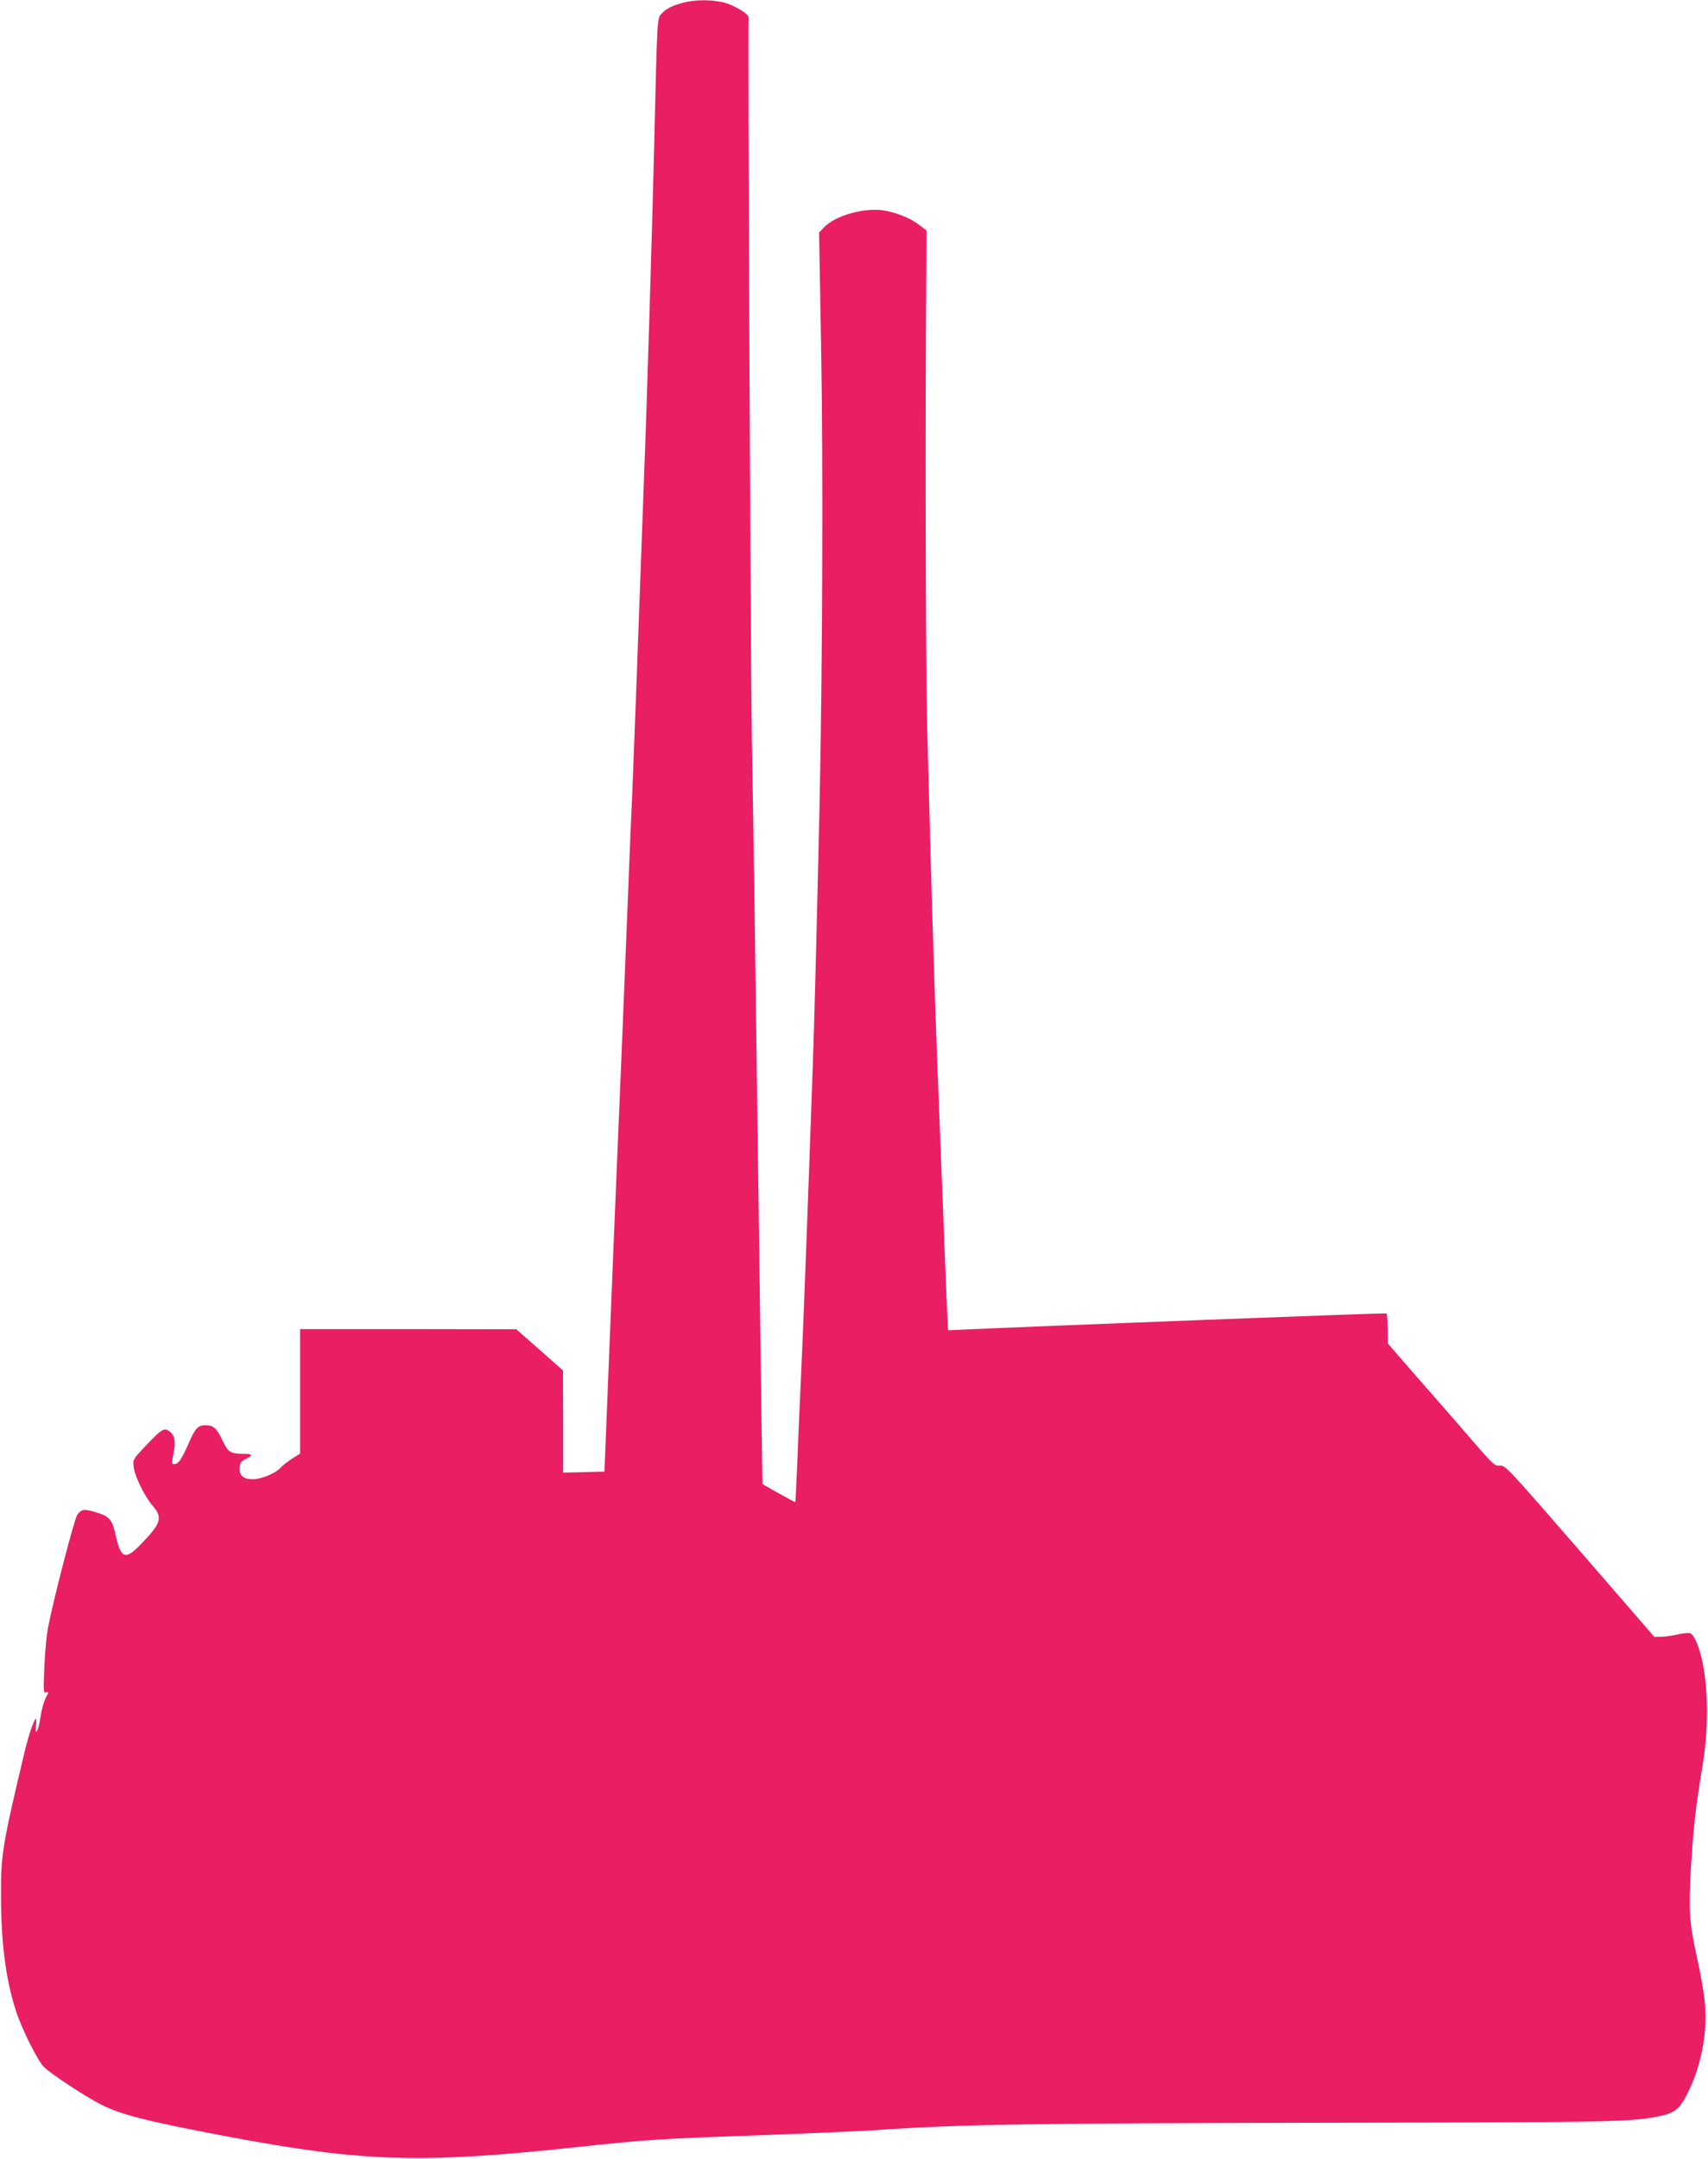
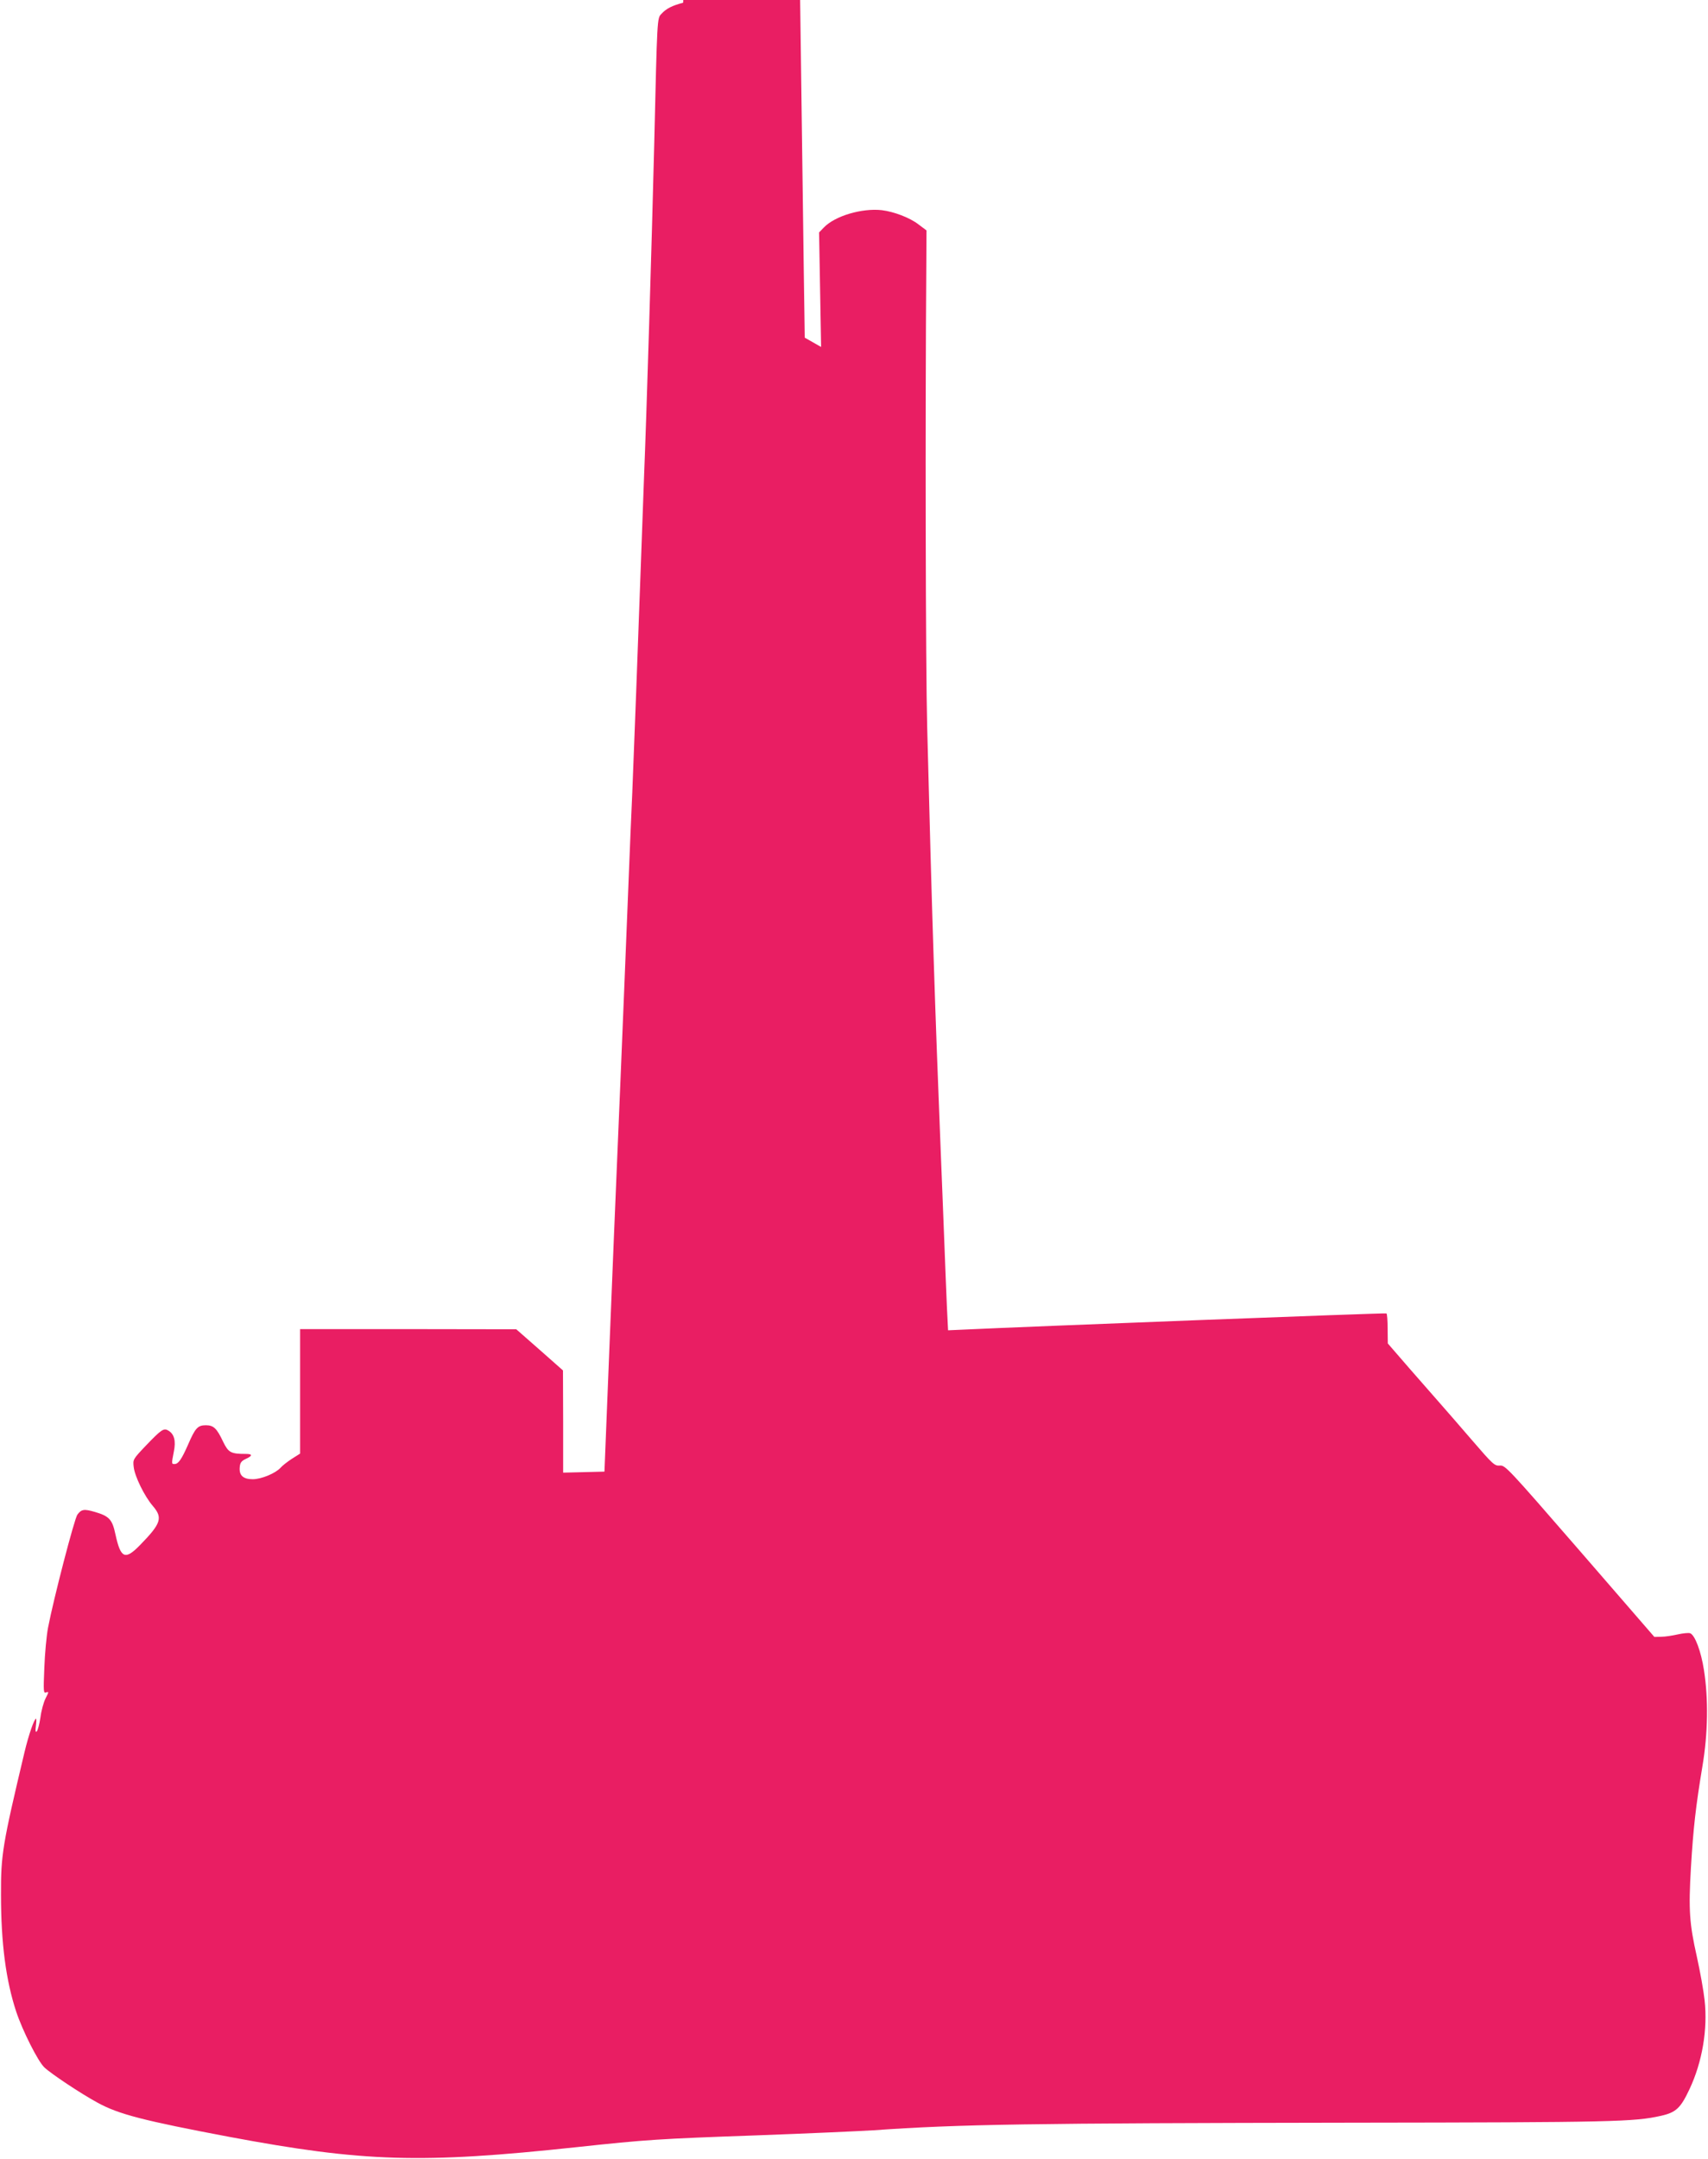
<svg xmlns="http://www.w3.org/2000/svg" version="1.0" width="1013pt" height="1280pt" viewBox="0 0 1013 1280" preserveAspectRatio="xMidYMid meet">
  <g transform="translate(0,1280) scale(0.1,-0.1)" fill="#e91e63" stroke="none">
-     <path d="M4052 12784 c-65 -17 -101 -35 -129 -66 -26 -27 -25 -16 -43 -778 -13 -535 -46 -1624 -60 -1960 -5 -140 -14 -388 -20 -550 -16 -445 -39 -1066 -50 -1330 -6 -129 -15 -343 -20 -475 -25 -625 -32 -792 -50 -1230 -28 -655 -54 -1293 -66 -1595 -4 -96 -12 -299 -18 -450 l-11 -275 -122 -3 -123 -3 0 303 -1 303 -138 122 -139 122 -641 1 -641 0 0 -369 0 -369 -49 -31 c-26 -17 -57 -41 -67 -53 -30 -33 -114 -68 -165 -68 -57 0 -82 23 -77 72 2 26 10 36 35 48 42 19 42 30 1 30 -89 0 -103 8 -134 71 -38 81 -57 99 -103 99 -48 0 -63 -16 -106 -116 -38 -86 -57 -114 -80 -114 -18 0 -18 1 -4 73 13 64 3 104 -32 125 -27 17 -41 8 -133 -88 -78 -82 -78 -83 -73 -127 6 -56 64 -174 113 -231 61 -71 50 -104 -76 -233 -88 -90 -114 -79 -145 63 -19 90 -37 109 -122 134 -65 19 -80 16 -104 -16 -18 -25 -141 -498 -174 -670 -9 -47 -19 -154 -22 -238 -6 -143 -5 -152 11 -146 16 6 16 3 -3 -34 -12 -23 -26 -74 -31 -114 -6 -40 -16 -77 -22 -83 -7 -7 -9 2 -5 33 3 23 3 42 1 42 -11 0 -44 -96 -68 -196 -131 -551 -141 -609 -140 -849 0 -285 29 -506 90 -691 37 -112 129 -295 167 -331 40 -38 217 -156 317 -210 124 -68 272 -106 780 -202 796 -149 1138 -160 2060 -61 418 45 483 49 1070 70 300 11 610 25 690 30 514 36 915 42 2838 45 1557 2 1674 5 1834 41 89 20 116 46 169 159 75 160 108 353 89 526 -6 56 -27 172 -46 258 -44 196 -50 275 -35 531 14 231 28 357 68 598 33 196 36 399 9 571 -17 110 -53 207 -82 218 -10 3 -42 0 -73 -7 -31 -7 -75 -14 -98 -14 l-41 -1 -442 510 c-428 493 -443 509 -475 506 -31 -2 -40 6 -165 151 -72 84 -156 180 -185 213 -29 33 -112 128 -184 210 l-130 150 -1 87 c0 48 -3 89 -7 91 -6 4 -2109 -77 -2509 -96 l-91 -4 -7 141 c-3 78 -11 258 -16 401 -6 143 -14 370 -20 505 -34 844 -53 1422 -81 2535 -9 344 -12 1838 -5 2735 l1 204 -48 36 c-52 40 -145 75 -217 84 -118 13 -278 -34 -344 -103 l-28 -29 12 -679 c13 -708 8 -1947 -10 -2753 -18 -791 -30 -1242 -40 -1525 -31 -891 -58 -1597 -70 -1845 -5 -113 -15 -322 -20 -465 -6 -143 -12 -260 -13 -261 -1 -1 -45 23 -98 52 l-97 55 -6 412 c-3 226 -10 763 -16 1192 -23 1703 -30 2245 -41 2825 -7 425 -24 4056 -19 4267 0 21 -85 72 -146 88 -72 18 -172 18 -242 -1z" />
+     <path d="M4052 12784 c-65 -17 -101 -35 -129 -66 -26 -27 -25 -16 -43 -778 -13 -535 -46 -1624 -60 -1960 -5 -140 -14 -388 -20 -550 -16 -445 -39 -1066 -50 -1330 -6 -129 -15 -343 -20 -475 -25 -625 -32 -792 -50 -1230 -28 -655 -54 -1293 -66 -1595 -4 -96 -12 -299 -18 -450 l-11 -275 -122 -3 -123 -3 0 303 -1 303 -138 122 -139 122 -641 1 -641 0 0 -369 0 -369 -49 -31 c-26 -17 -57 -41 -67 -53 -30 -33 -114 -68 -165 -68 -57 0 -82 23 -77 72 2 26 10 36 35 48 42 19 42 30 1 30 -89 0 -103 8 -134 71 -38 81 -57 99 -103 99 -48 0 -63 -16 -106 -116 -38 -86 -57 -114 -80 -114 -18 0 -18 1 -4 73 13 64 3 104 -32 125 -27 17 -41 8 -133 -88 -78 -82 -78 -83 -73 -127 6 -56 64 -174 113 -231 61 -71 50 -104 -76 -233 -88 -90 -114 -79 -145 63 -19 90 -37 109 -122 134 -65 19 -80 16 -104 -16 -18 -25 -141 -498 -174 -670 -9 -47 -19 -154 -22 -238 -6 -143 -5 -152 11 -146 16 6 16 3 -3 -34 -12 -23 -26 -74 -31 -114 -6 -40 -16 -77 -22 -83 -7 -7 -9 2 -5 33 3 23 3 42 1 42 -11 0 -44 -96 -68 -196 -131 -551 -141 -609 -140 -849 0 -285 29 -506 90 -691 37 -112 129 -295 167 -331 40 -38 217 -156 317 -210 124 -68 272 -106 780 -202 796 -149 1138 -160 2060 -61 418 45 483 49 1070 70 300 11 610 25 690 30 514 36 915 42 2838 45 1557 2 1674 5 1834 41 89 20 116 46 169 159 75 160 108 353 89 526 -6 56 -27 172 -46 258 -44 196 -50 275 -35 531 14 231 28 357 68 598 33 196 36 399 9 571 -17 110 -53 207 -82 218 -10 3 -42 0 -73 -7 -31 -7 -75 -14 -98 -14 l-41 -1 -442 510 c-428 493 -443 509 -475 506 -31 -2 -40 6 -165 151 -72 84 -156 180 -185 213 -29 33 -112 128 -184 210 l-130 150 -1 87 c0 48 -3 89 -7 91 -6 4 -2109 -77 -2509 -96 l-91 -4 -7 141 c-3 78 -11 258 -16 401 -6 143 -14 370 -20 505 -34 844 -53 1422 -81 2535 -9 344 -12 1838 -5 2735 l1 204 -48 36 c-52 40 -145 75 -217 84 -118 13 -278 -34 -344 -103 l-28 -29 12 -679 l-97 55 -6 412 c-3 226 -10 763 -16 1192 -23 1703 -30 2245 -41 2825 -7 425 -24 4056 -19 4267 0 21 -85 72 -146 88 -72 18 -172 18 -242 -1z" />
  </g>
</svg>